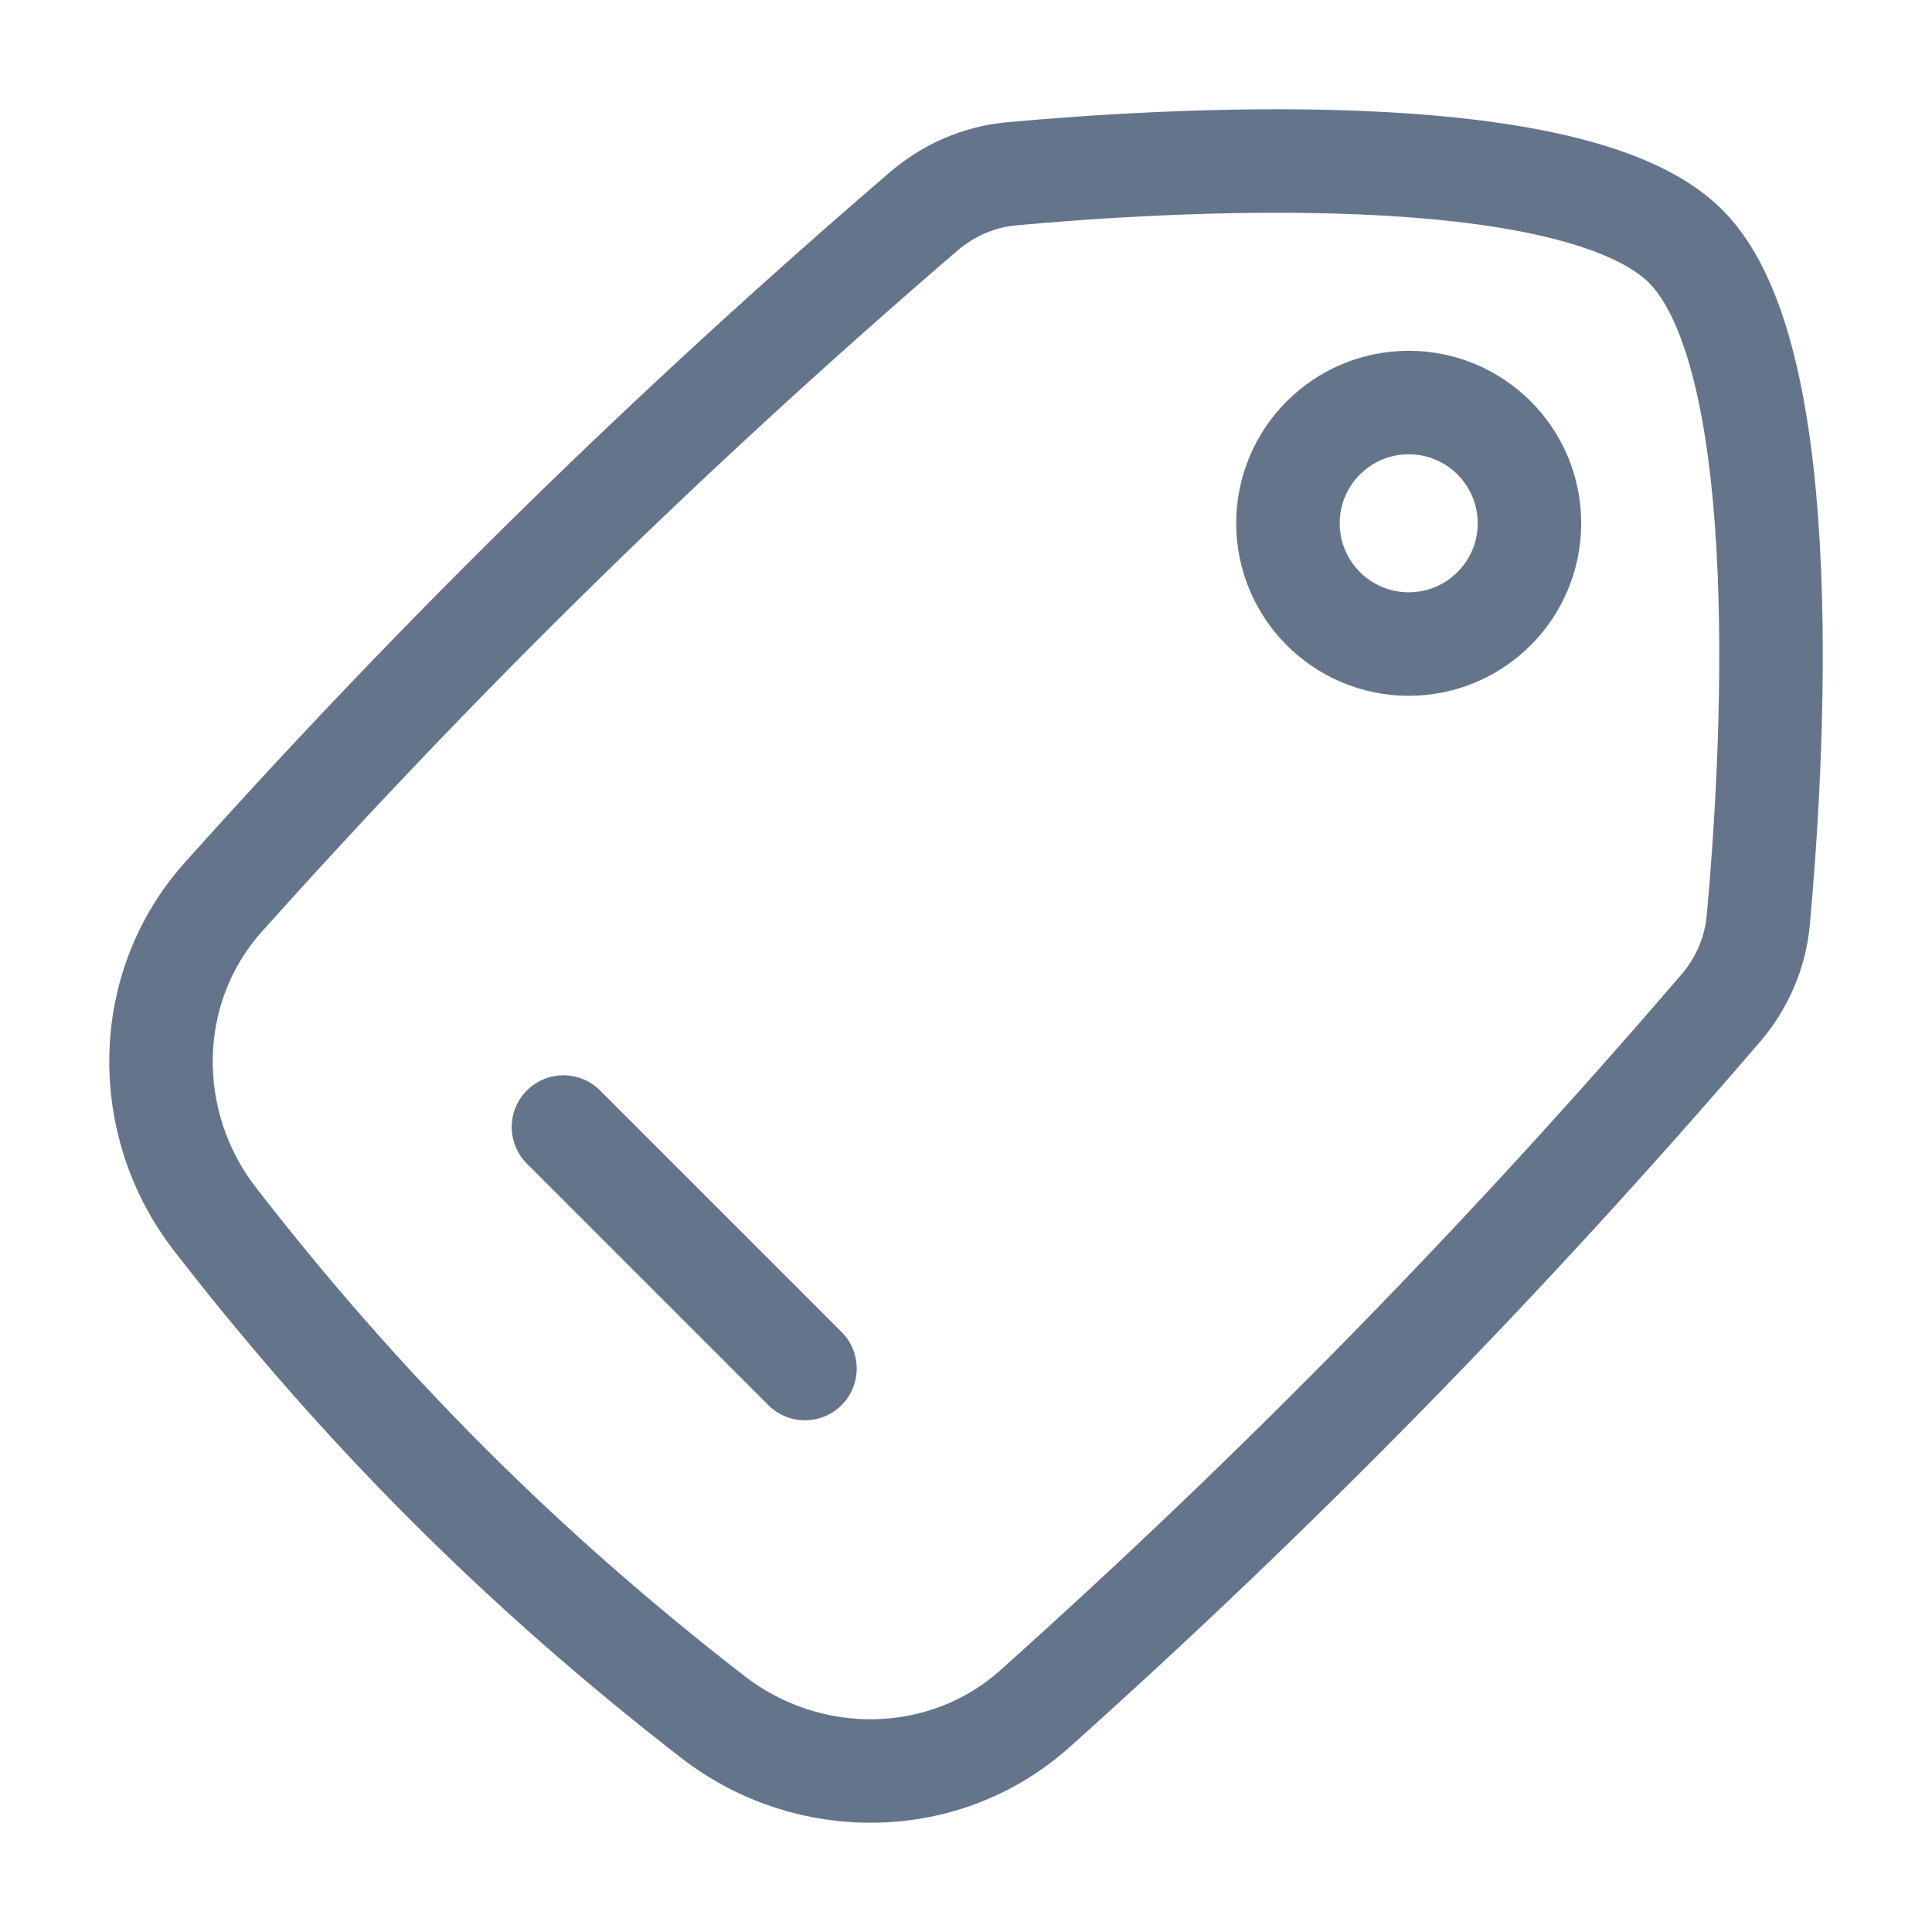
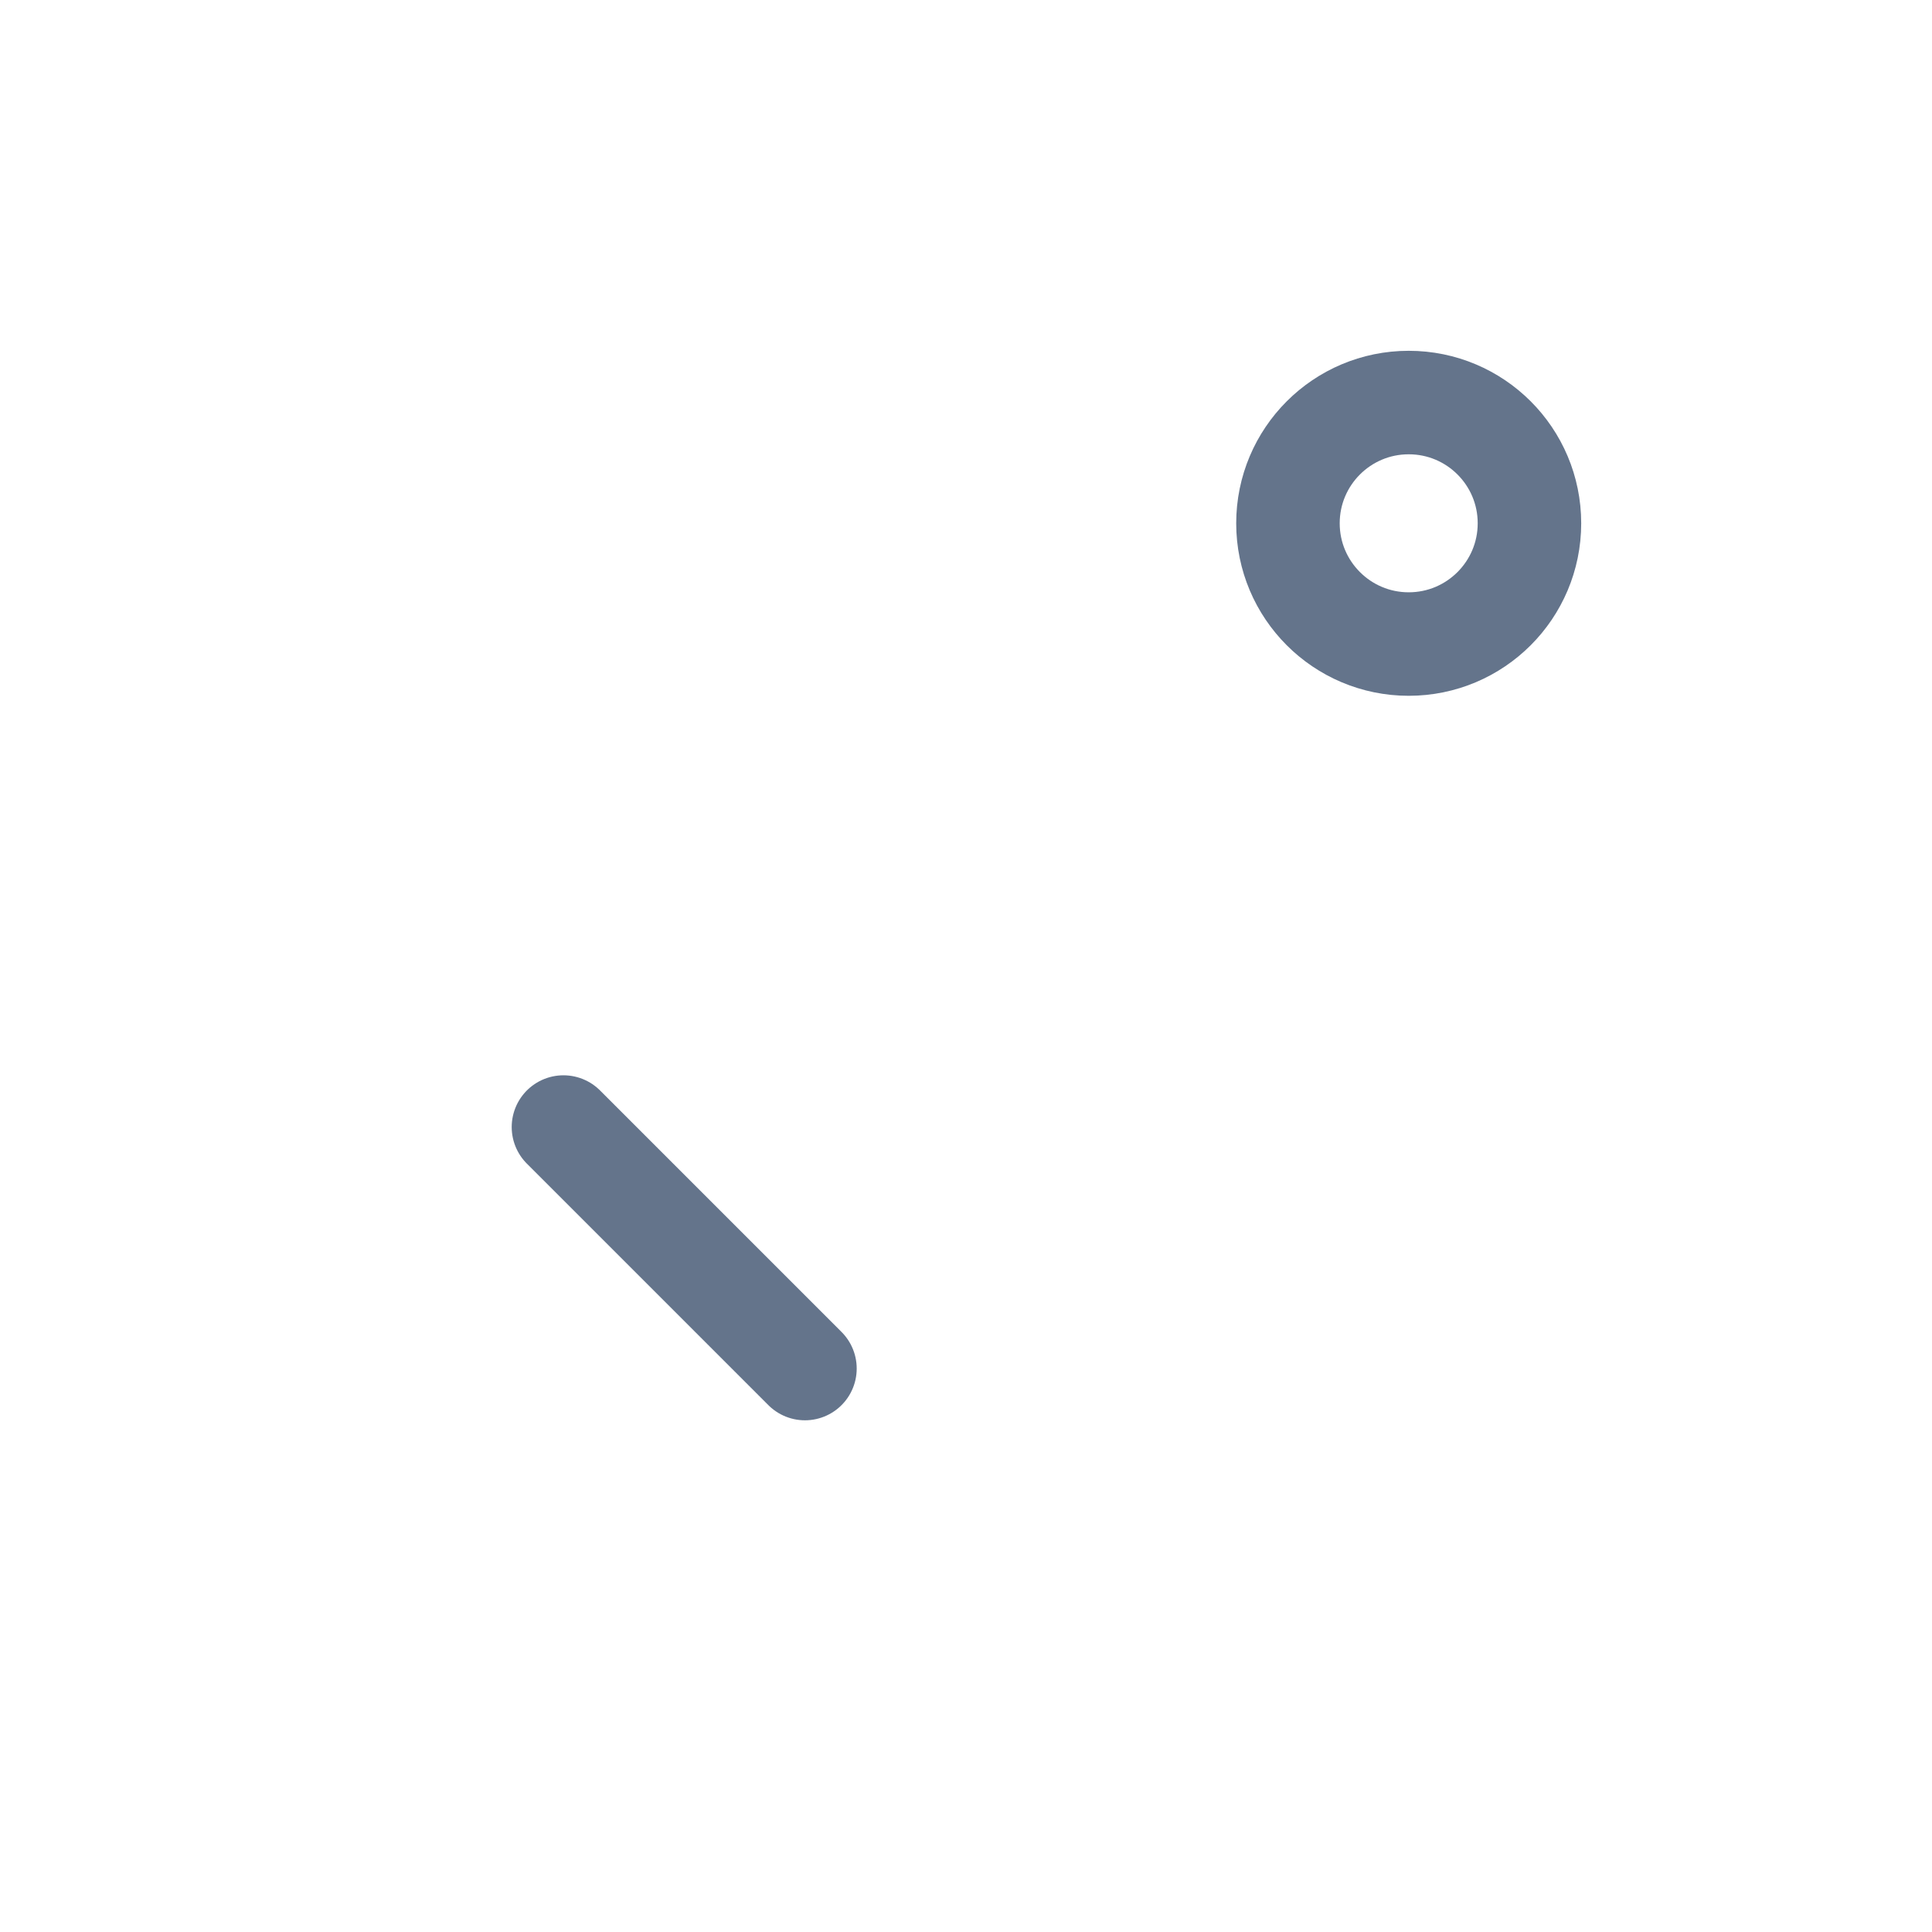
<svg xmlns="http://www.w3.org/2000/svg" width="28" height="28" viewBox="0 0 28 28" fill="none">
  <g id="Frame">
    <path id="Vector" d="M20.416 5.834C21.383 5.834 22.166 6.617 22.166 7.584C22.166 8.55 21.383 9.334 20.416 9.334C19.45 9.334 18.666 8.55 18.666 7.584C18.666 6.617 19.45 5.834 20.416 5.834Z" stroke="#64748B" stroke-width="1.5" stroke-linecap="round" stroke-linejoin="round" />
-     <path id="Vector_2" d="M3.237 13.001C2.066 14.308 2.041 16.28 3.115 17.668C5.247 20.421 7.58 22.753 10.333 24.885C11.72 25.959 13.692 25.934 14.999 24.764C18.548 21.586 21.798 18.265 24.934 14.616C25.244 14.255 25.438 13.813 25.482 13.339C25.674 11.244 26.07 5.209 24.43 3.57C22.791 1.931 16.756 2.326 14.661 2.519C14.187 2.562 13.745 2.756 13.384 3.066C9.735 6.203 6.414 9.453 3.237 13.001Z" stroke="#64748B" stroke-width="1.5" />
    <path id="Vector_3" d="M8.166 16.334L11.666 19.834" stroke="#64748B" stroke-width="1.5" stroke-linecap="round" stroke-linejoin="round" />
  </g>
</svg>